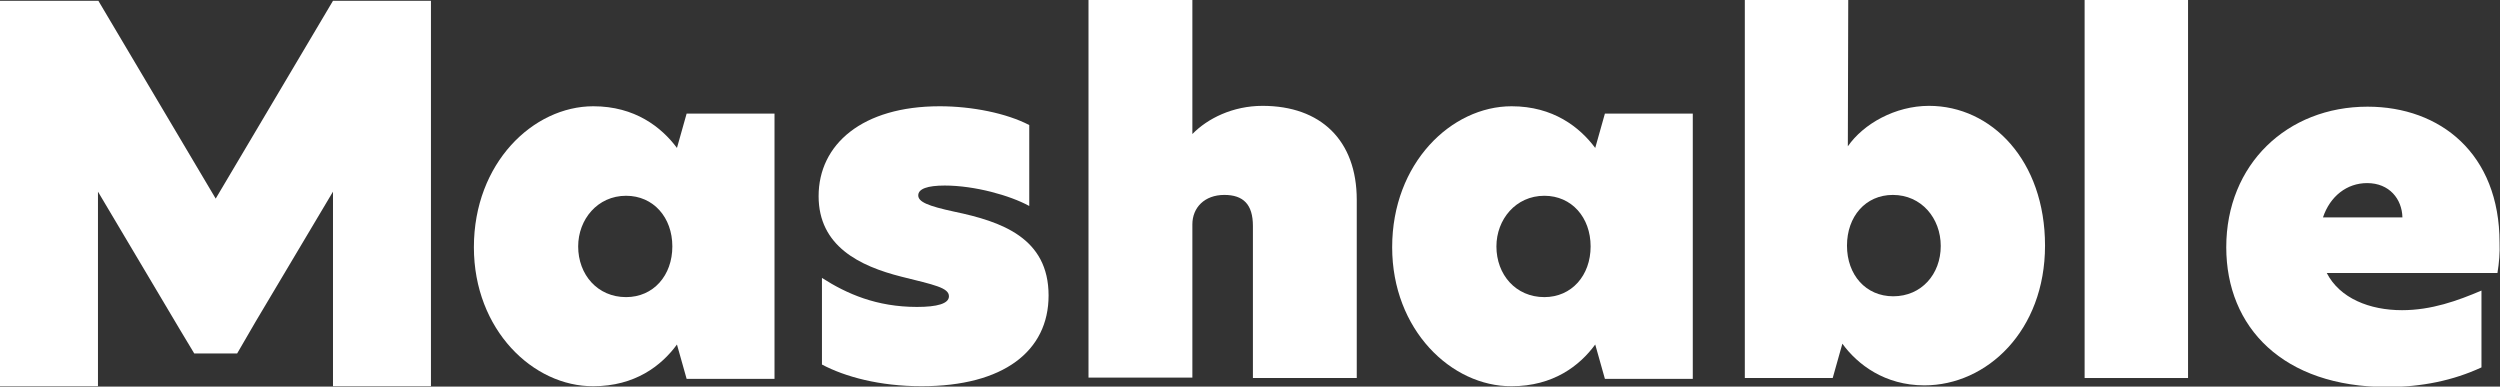
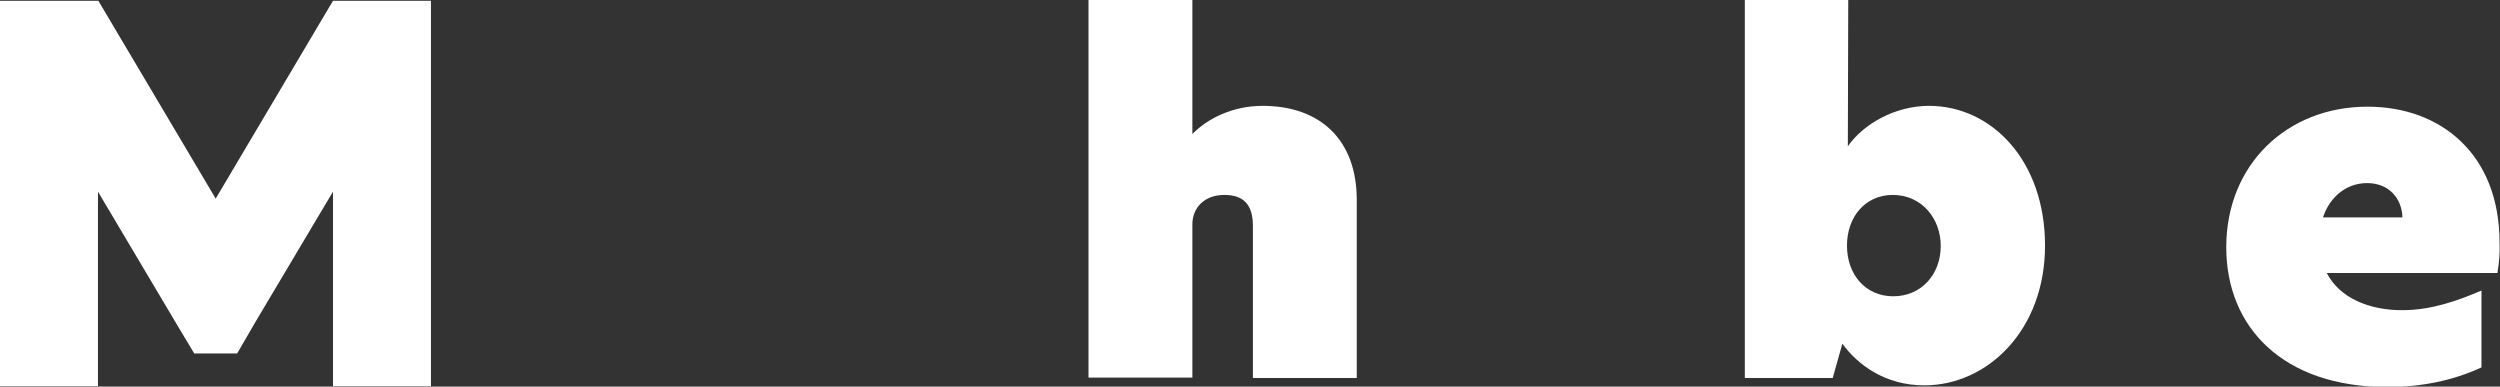
<svg xmlns="http://www.w3.org/2000/svg" width="97" height="15" viewBox="0 0 97 15" fill="none">
  <rect x="0" y="0" width="97" height="15" fill="#333333" stroke="none" />
  <g clip-path="url(#clip0_1252_56381)">
    <path d="M12.92 0.031L8.369 7.706L3.817 0.031H3.801H0V14.984H3.801V7.436L6.966 12.764L7.537 13.715H9.201L9.919 12.478L12.92 7.436V14.984H16.721V0.031H12.92Z" fill="white" />
-     <path d="M26.087 9.562C26.087 8.436 25.353 7.596 24.292 7.596C23.183 7.596 22.433 8.515 22.433 9.562C22.433 10.656 23.183 11.528 24.292 11.528C25.353 11.528 26.087 10.688 26.087 9.562ZM18.387 9.593C18.387 6.327 20.687 4.123 23.02 4.123C24.635 4.123 25.663 4.932 26.266 5.74L26.641 4.408H30.051V14.699H26.641L26.266 13.367C25.663 14.192 24.635 14.985 23.02 14.985C20.687 15 18.387 12.796 18.387 9.593Z" fill="white" />
-     <path d="M39.935 4.852V7.992C39.184 7.58 37.814 7.199 36.656 7.199C35.987 7.199 35.628 7.326 35.628 7.58C35.628 7.833 36.003 7.992 37.031 8.214C38.858 8.595 40.685 9.229 40.685 11.464C40.685 13.621 38.94 14.985 35.758 14.985C34.127 14.985 32.789 14.62 31.892 14.144V10.783C32.855 11.401 34.013 11.909 35.579 11.909C36.362 11.909 36.819 11.782 36.819 11.496C36.819 11.163 36.248 11.052 34.975 10.735C33.344 10.323 31.762 9.546 31.762 7.611C31.762 5.598 33.458 4.123 36.46 4.123C37.716 4.123 39.054 4.393 39.935 4.852Z" fill="white" />
    <path d="M46.264 5.201C46.851 4.598 47.83 4.107 48.988 4.107C51.239 4.107 52.642 5.439 52.642 7.754V14.667H48.613V8.768C48.613 7.928 48.238 7.563 47.504 7.563C46.737 7.563 46.264 8.055 46.264 8.705V14.651H42.234V0H46.264V5.201Z" fill="white" />
-     <path d="M61.716 9.562C61.716 8.436 60.981 7.596 59.921 7.596C58.812 7.596 58.061 8.515 58.061 9.562C58.061 10.656 58.812 11.528 59.921 11.528C60.981 11.528 61.716 10.688 61.716 9.562ZM54.016 9.593C54.016 6.327 56.316 4.123 58.649 4.123C60.264 4.123 61.291 4.932 61.895 5.74L62.27 4.408H65.68V14.699H62.27L61.895 13.367C61.291 14.192 60.264 14.985 58.649 14.985C56.316 15 54.016 12.796 54.016 9.593Z" fill="white" />
    <path d="M71.663 9.53C71.663 10.671 72.397 11.496 73.458 11.496C74.551 11.496 75.301 10.639 75.301 9.545C75.301 8.467 74.551 7.563 73.442 7.563C72.381 7.563 71.663 8.404 71.663 9.53ZM71.696 5.677C72.3 4.804 73.539 4.107 74.844 4.107C77.275 4.107 79.347 6.231 79.347 9.53C79.347 12.828 77.096 14.952 74.665 14.952C73.132 14.952 72.071 14.144 71.484 13.335L71.109 14.667H67.699V0H71.712L71.696 5.677Z" fill="white" />
-     <path d="M84.896 0H80.883V14.667H84.896V0Z" fill="white" />
    <path d="M93.214 8.436C93.198 7.722 92.709 7.104 91.844 7.104C91.061 7.104 90.408 7.611 90.131 8.436H93.214ZM96.901 10.592H90.278C90.784 11.575 91.942 12.035 93.198 12.035C94.34 12.035 95.351 11.67 96.281 11.274V14.255C95.188 14.762 93.965 15.016 92.627 15.016C88.581 15.016 86.379 12.701 86.379 9.593C86.379 6.374 88.744 4.139 91.86 4.139C94.683 4.139 96.983 5.962 96.983 9.419C96.999 9.799 96.966 10.196 96.901 10.592Z" fill="white" />
  </g>
  <defs>
    <clipPath id="clip0_1252_56381">
      <rect width="97" height="15" fill="white" />
    </clipPath>
  </defs>
</svg>